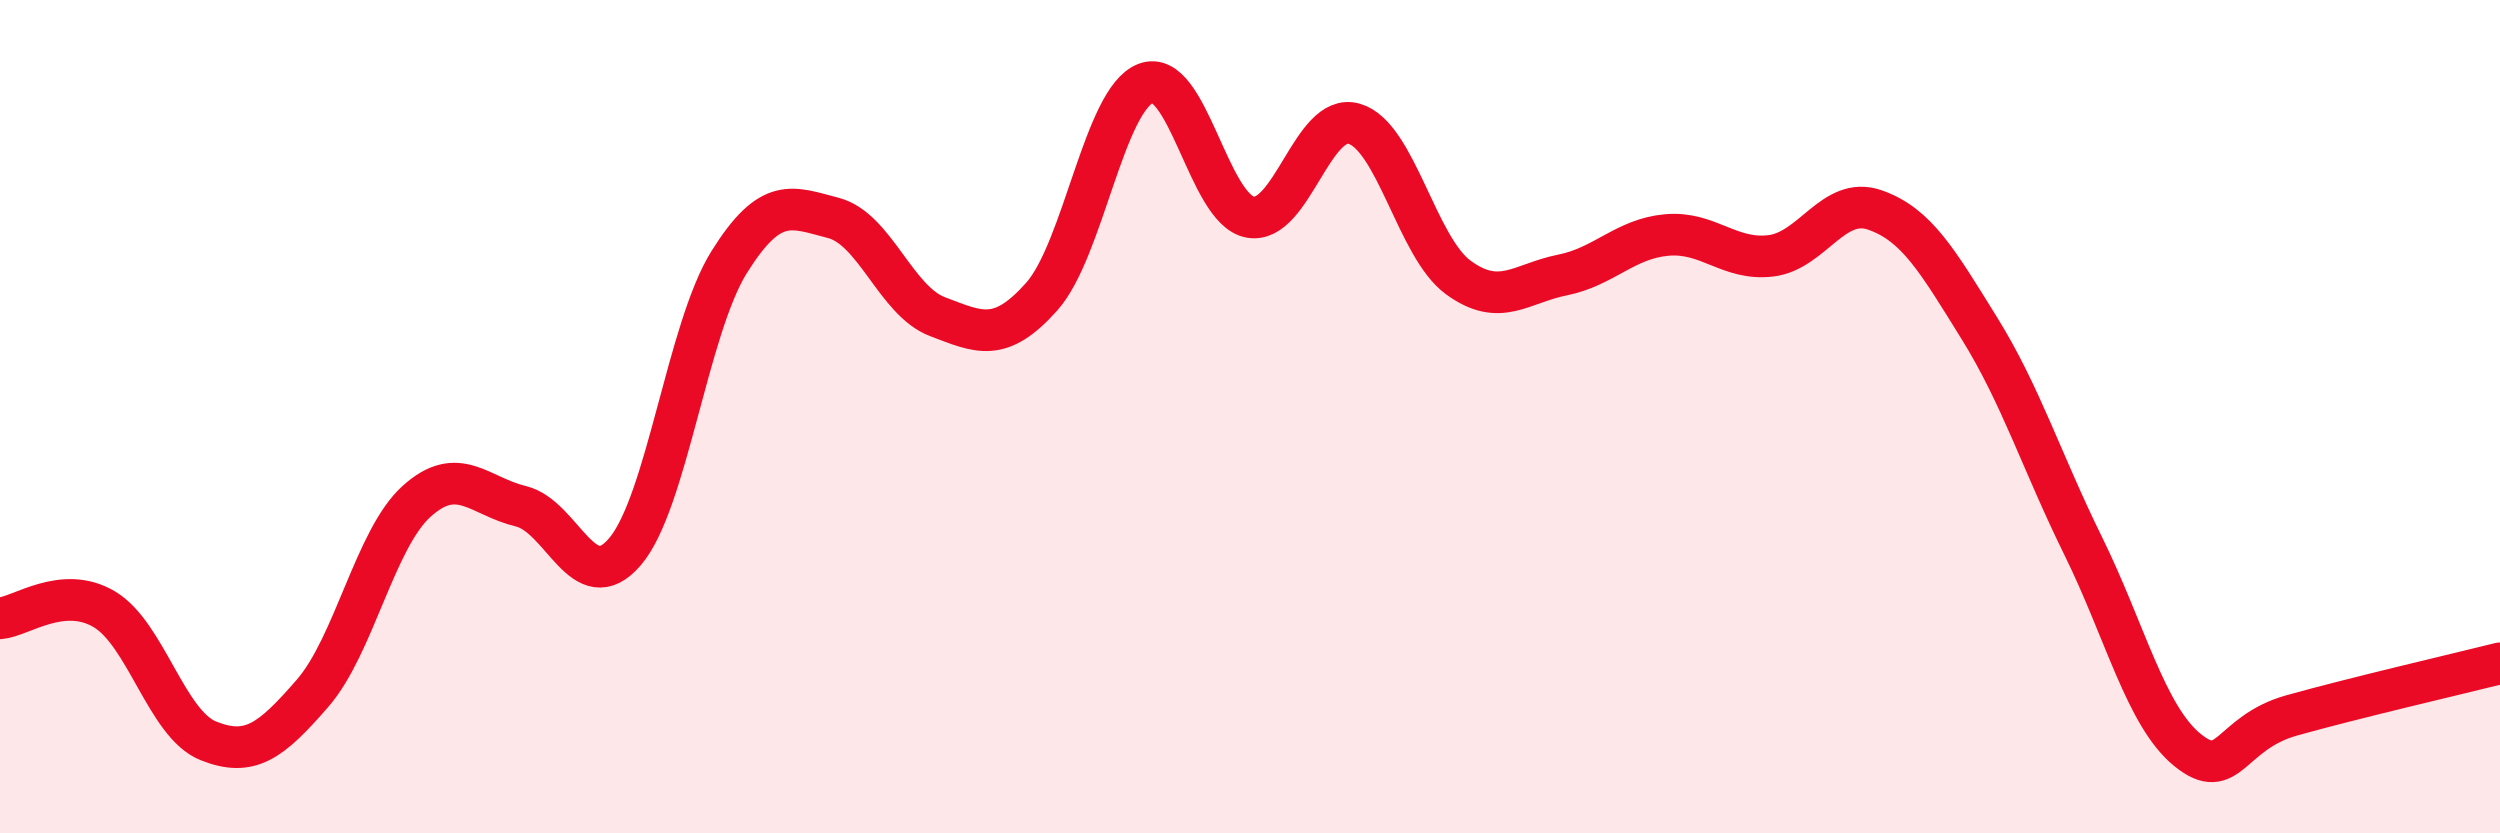
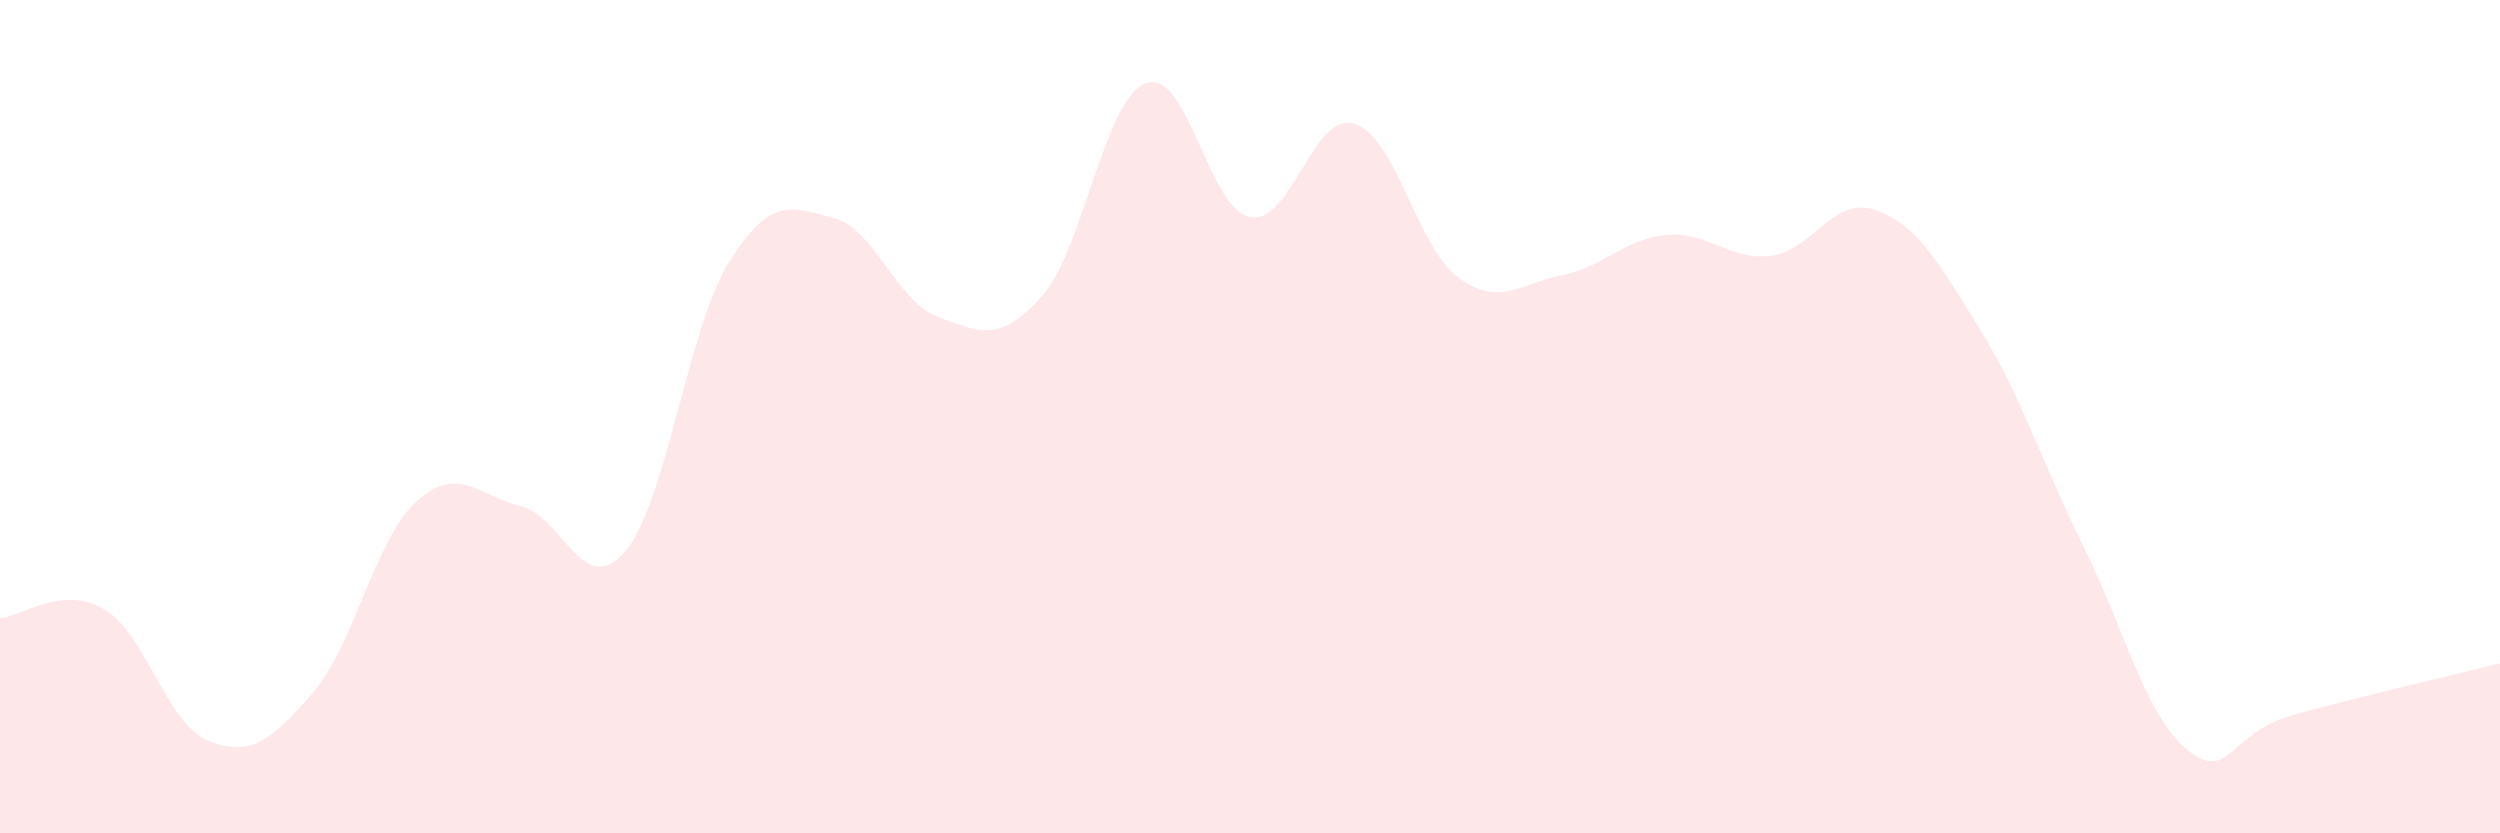
<svg xmlns="http://www.w3.org/2000/svg" width="60" height="20" viewBox="0 0 60 20">
  <path d="M 0,14.84 C 0.5,14.8 1.5,14.03 2.5,14.62 C 3.5,15.21 4,17.38 5,17.78 C 6,18.18 6.5,17.79 7.5,16.64 C 8.5,15.49 9,12.93 10,12.03 C 11,11.13 11.5,11.91 12.5,12.15 C 13.5,12.39 14,14.41 15,13.24 C 16,12.07 16.5,7.89 17.5,6.29 C 18.5,4.69 19,4.97 20,5.23 C 21,5.49 21.5,7.22 22.5,7.6 C 23.5,7.98 24,8.24 25,7.12 C 26,6 26.5,2.38 27.5,2 C 28.5,1.62 29,5.02 30,5.21 C 31,5.4 31.5,2.68 32.5,2.97 C 33.5,3.26 34,5.93 35,6.66 C 36,7.39 36.5,6.8 37.5,6.6 C 38.5,6.4 39,5.73 40,5.64 C 41,5.55 41.5,6.26 42.5,6.14 C 43.5,6.02 44,4.69 45,5.04 C 46,5.39 46.5,6.26 47.5,7.87 C 48.5,9.48 49,11.08 50,13.11 C 51,15.14 51.5,17.19 52.5,18 C 53.5,18.81 53.5,17.59 55,17.17 C 56.5,16.75 59,16.17 60,15.92L60 20L0 20Z" fill="#EB0A25" opacity="0.1" stroke-linecap="round" stroke-linejoin="round" />
-   <path d="M 0,14.84 C 0.5,14.8 1.5,14.03 2.5,14.62 C 3.5,15.21 4,17.38 5,17.78 C 6,18.18 6.5,17.79 7.5,16.64 C 8.5,15.49 9,12.93 10,12.03 C 11,11.13 11.5,11.91 12.5,12.15 C 13.5,12.39 14,14.41 15,13.24 C 16,12.07 16.5,7.89 17.5,6.29 C 18.5,4.69 19,4.97 20,5.23 C 21,5.49 21.5,7.22 22.5,7.6 C 23.5,7.98 24,8.24 25,7.12 C 26,6 26.5,2.38 27.5,2 C 28.5,1.62 29,5.02 30,5.21 C 31,5.4 31.5,2.68 32.5,2.97 C 33.5,3.26 34,5.93 35,6.66 C 36,7.39 36.5,6.8 37.5,6.6 C 38.5,6.4 39,5.73 40,5.64 C 41,5.55 41.5,6.26 42.5,6.14 C 43.5,6.02 44,4.69 45,5.04 C 46,5.39 46.5,6.26 47.5,7.87 C 48.5,9.48 49,11.08 50,13.11 C 51,15.14 51.5,17.19 52.5,18 C 53.5,18.81 53.5,17.59 55,17.17 C 56.5,16.75 59,16.17 60,15.92" stroke="#EB0A25" stroke-width="1" fill="none" stroke-linecap="round" stroke-linejoin="round" />
</svg>